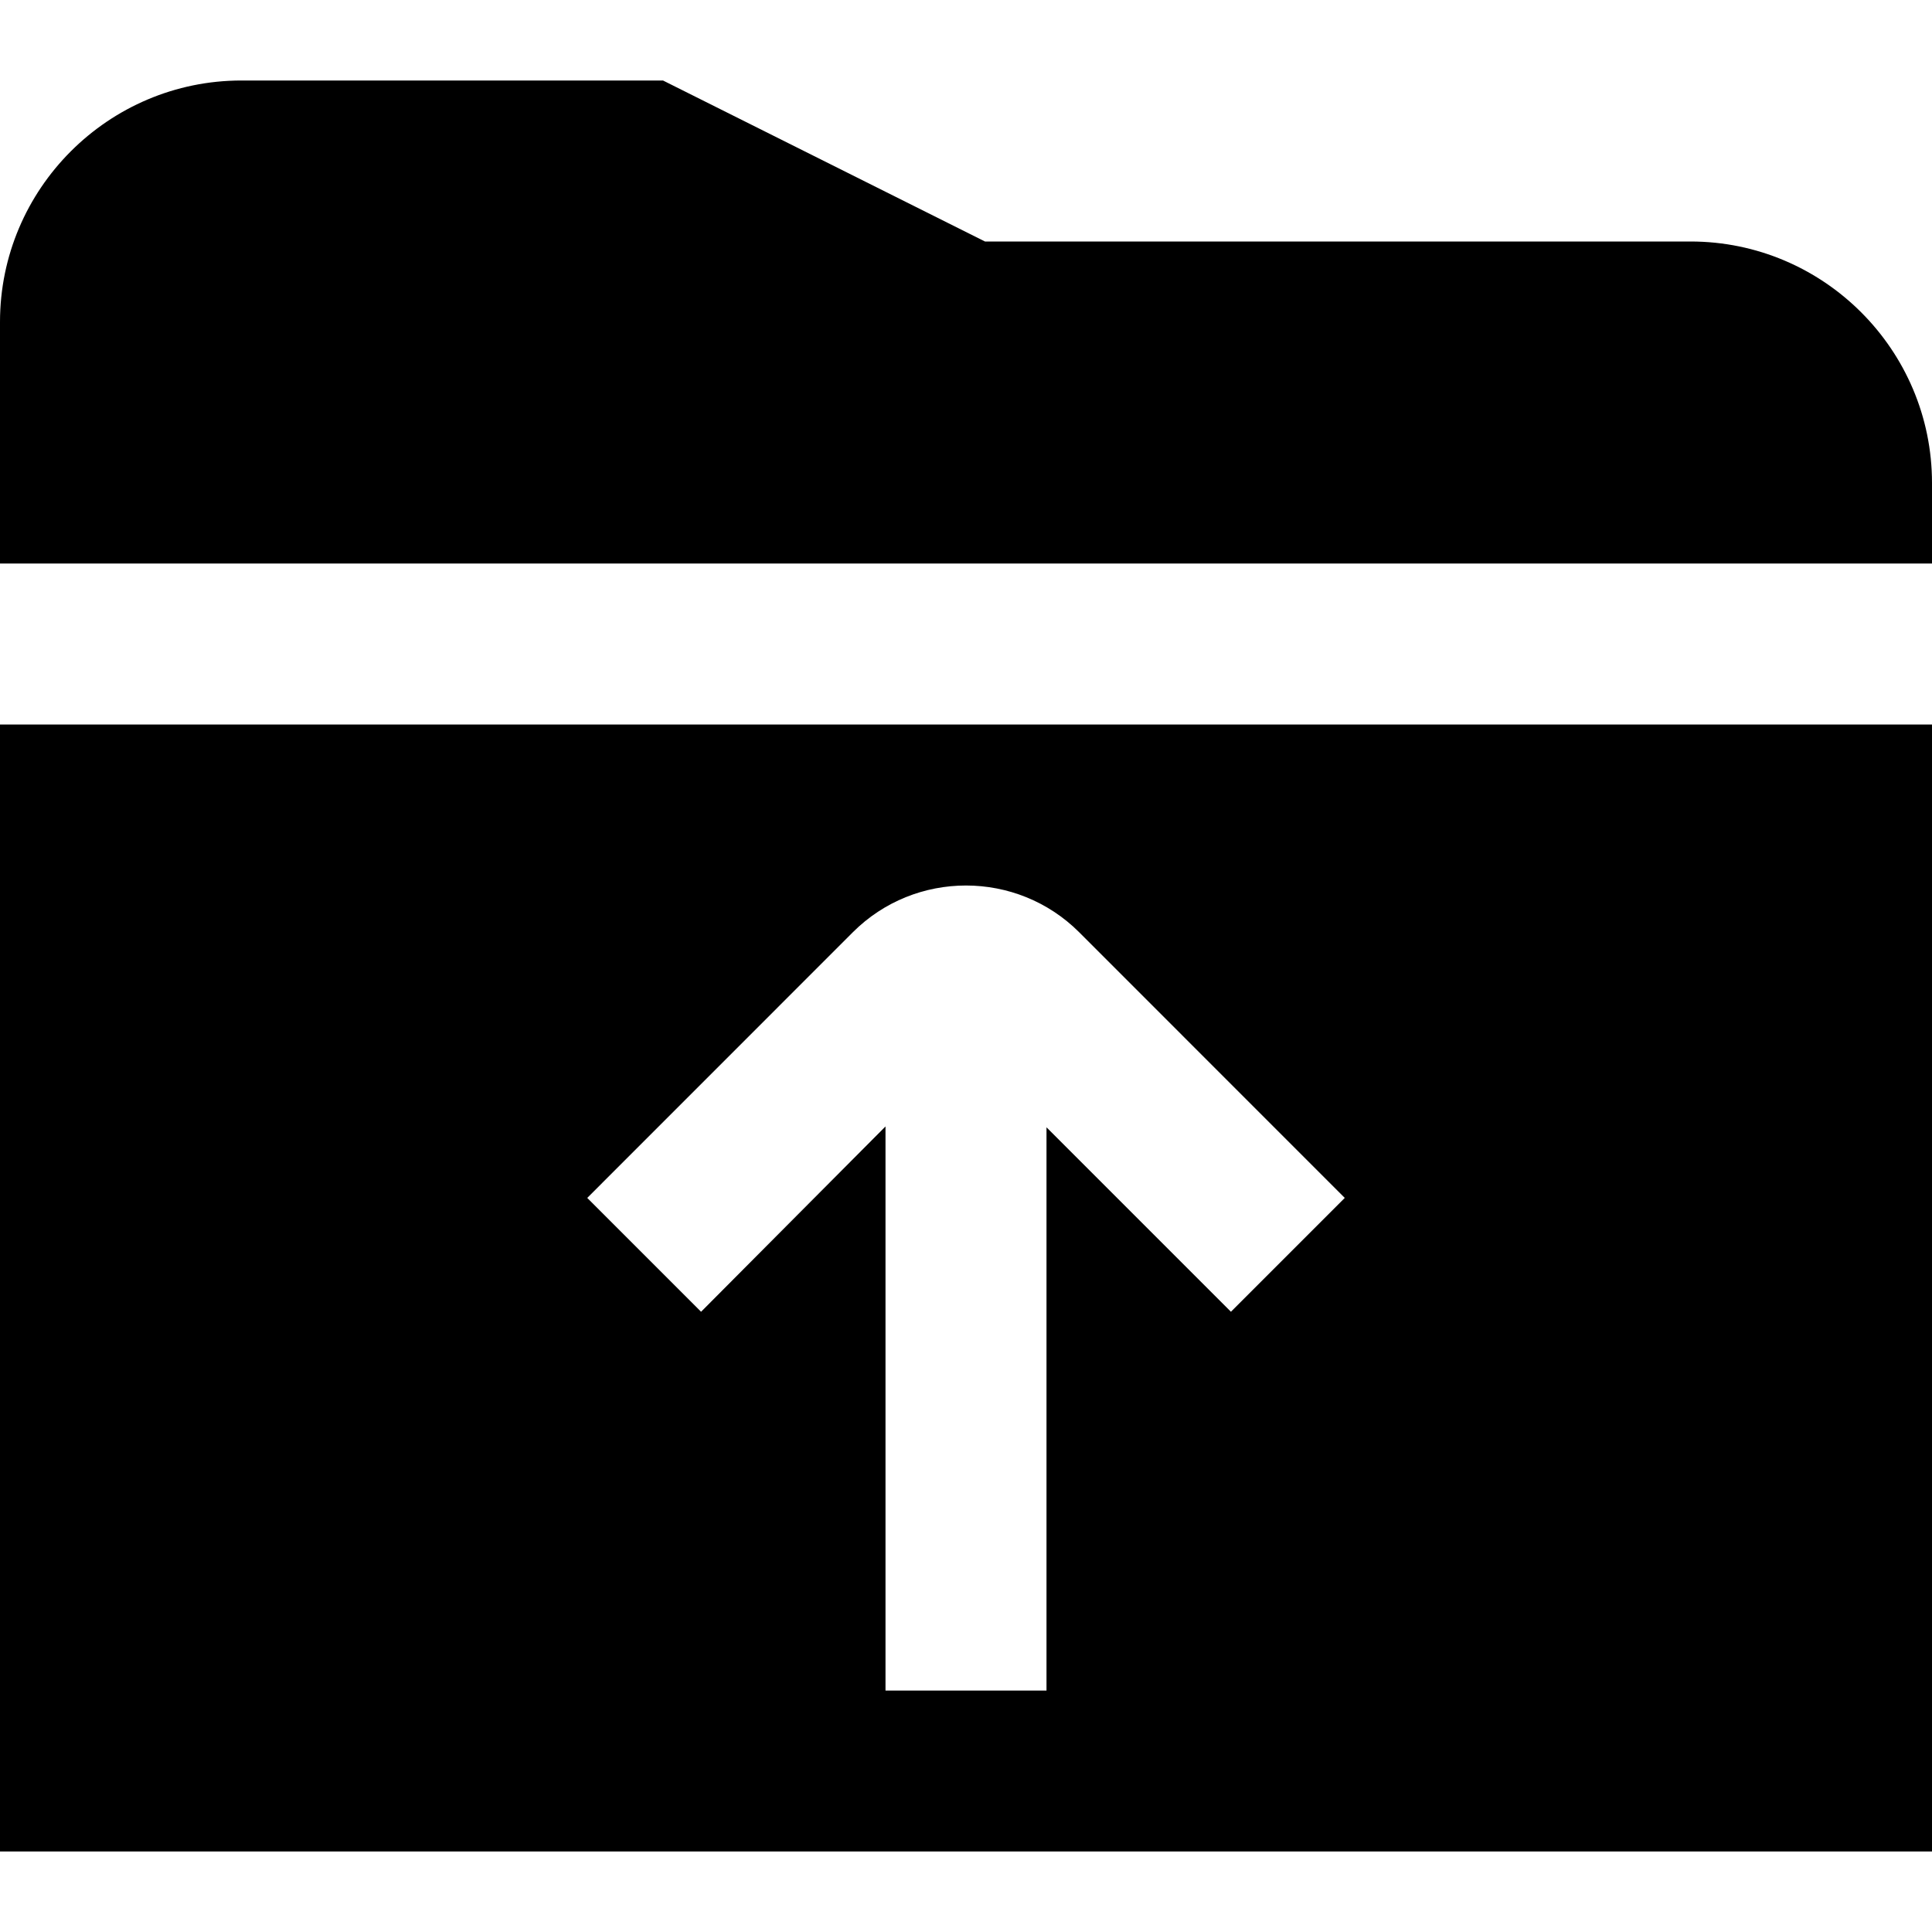
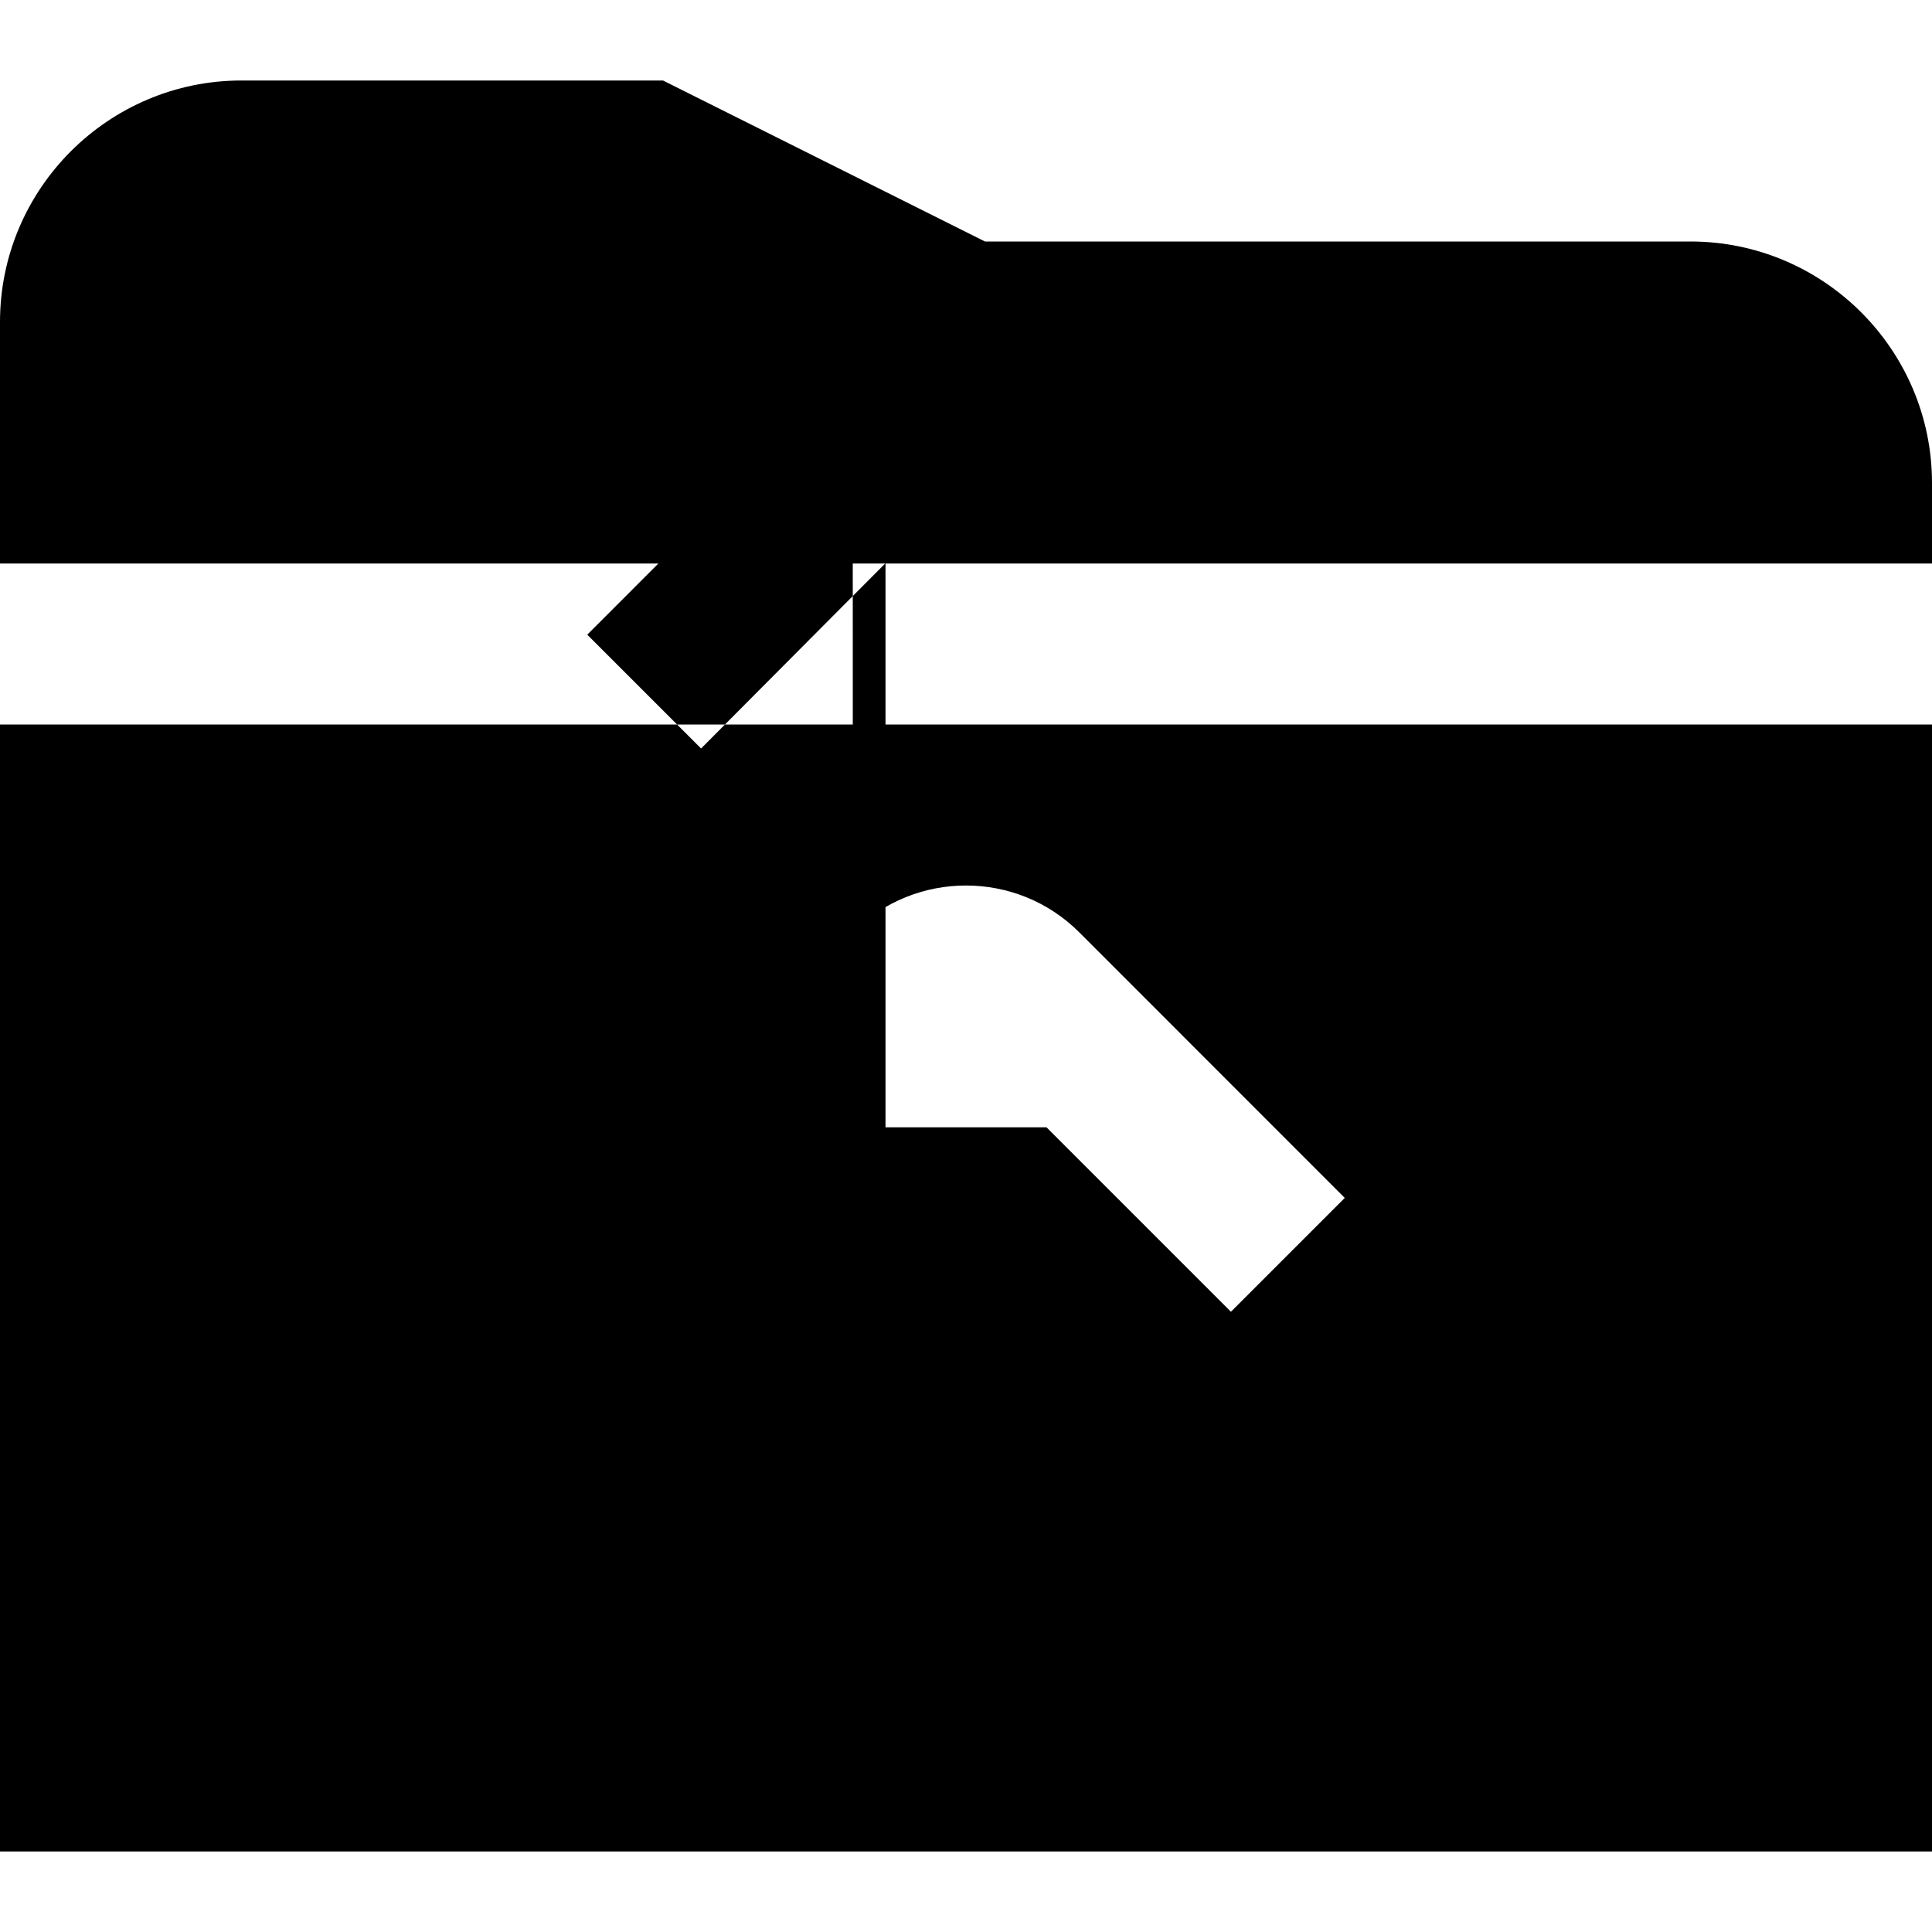
<svg xmlns="http://www.w3.org/2000/svg" id="Layer_1" data-name="Layer 1" viewBox="0 0 24 24" width="512" height="512">
-   <path d="M0,23H24V9H0v14ZM10.594,11.581c.775-.775,2.038-.774,2.812,0l3.299,3.3-1.414,1.414-2.291-2.291v6.997h-2v-7.008l-2.291,2.302-1.414-1.414,3.298-3.299Zm13.406-5.581v1H0v-3C0,2.346,1.346,1,3,1h5.236l4,2h8.764c1.654,0,3,1.346,3,3Z" />
+   <path d="M0,23H24V9H0v14ZM10.594,11.581c.775-.775,2.038-.774,2.812,0l3.299,3.3-1.414,1.414-2.291-2.291h-2v-7.008l-2.291,2.302-1.414-1.414,3.298-3.299Zm13.406-5.581v1H0v-3C0,2.346,1.346,1,3,1h5.236l4,2h8.764c1.654,0,3,1.346,3,3Z" />
</svg>